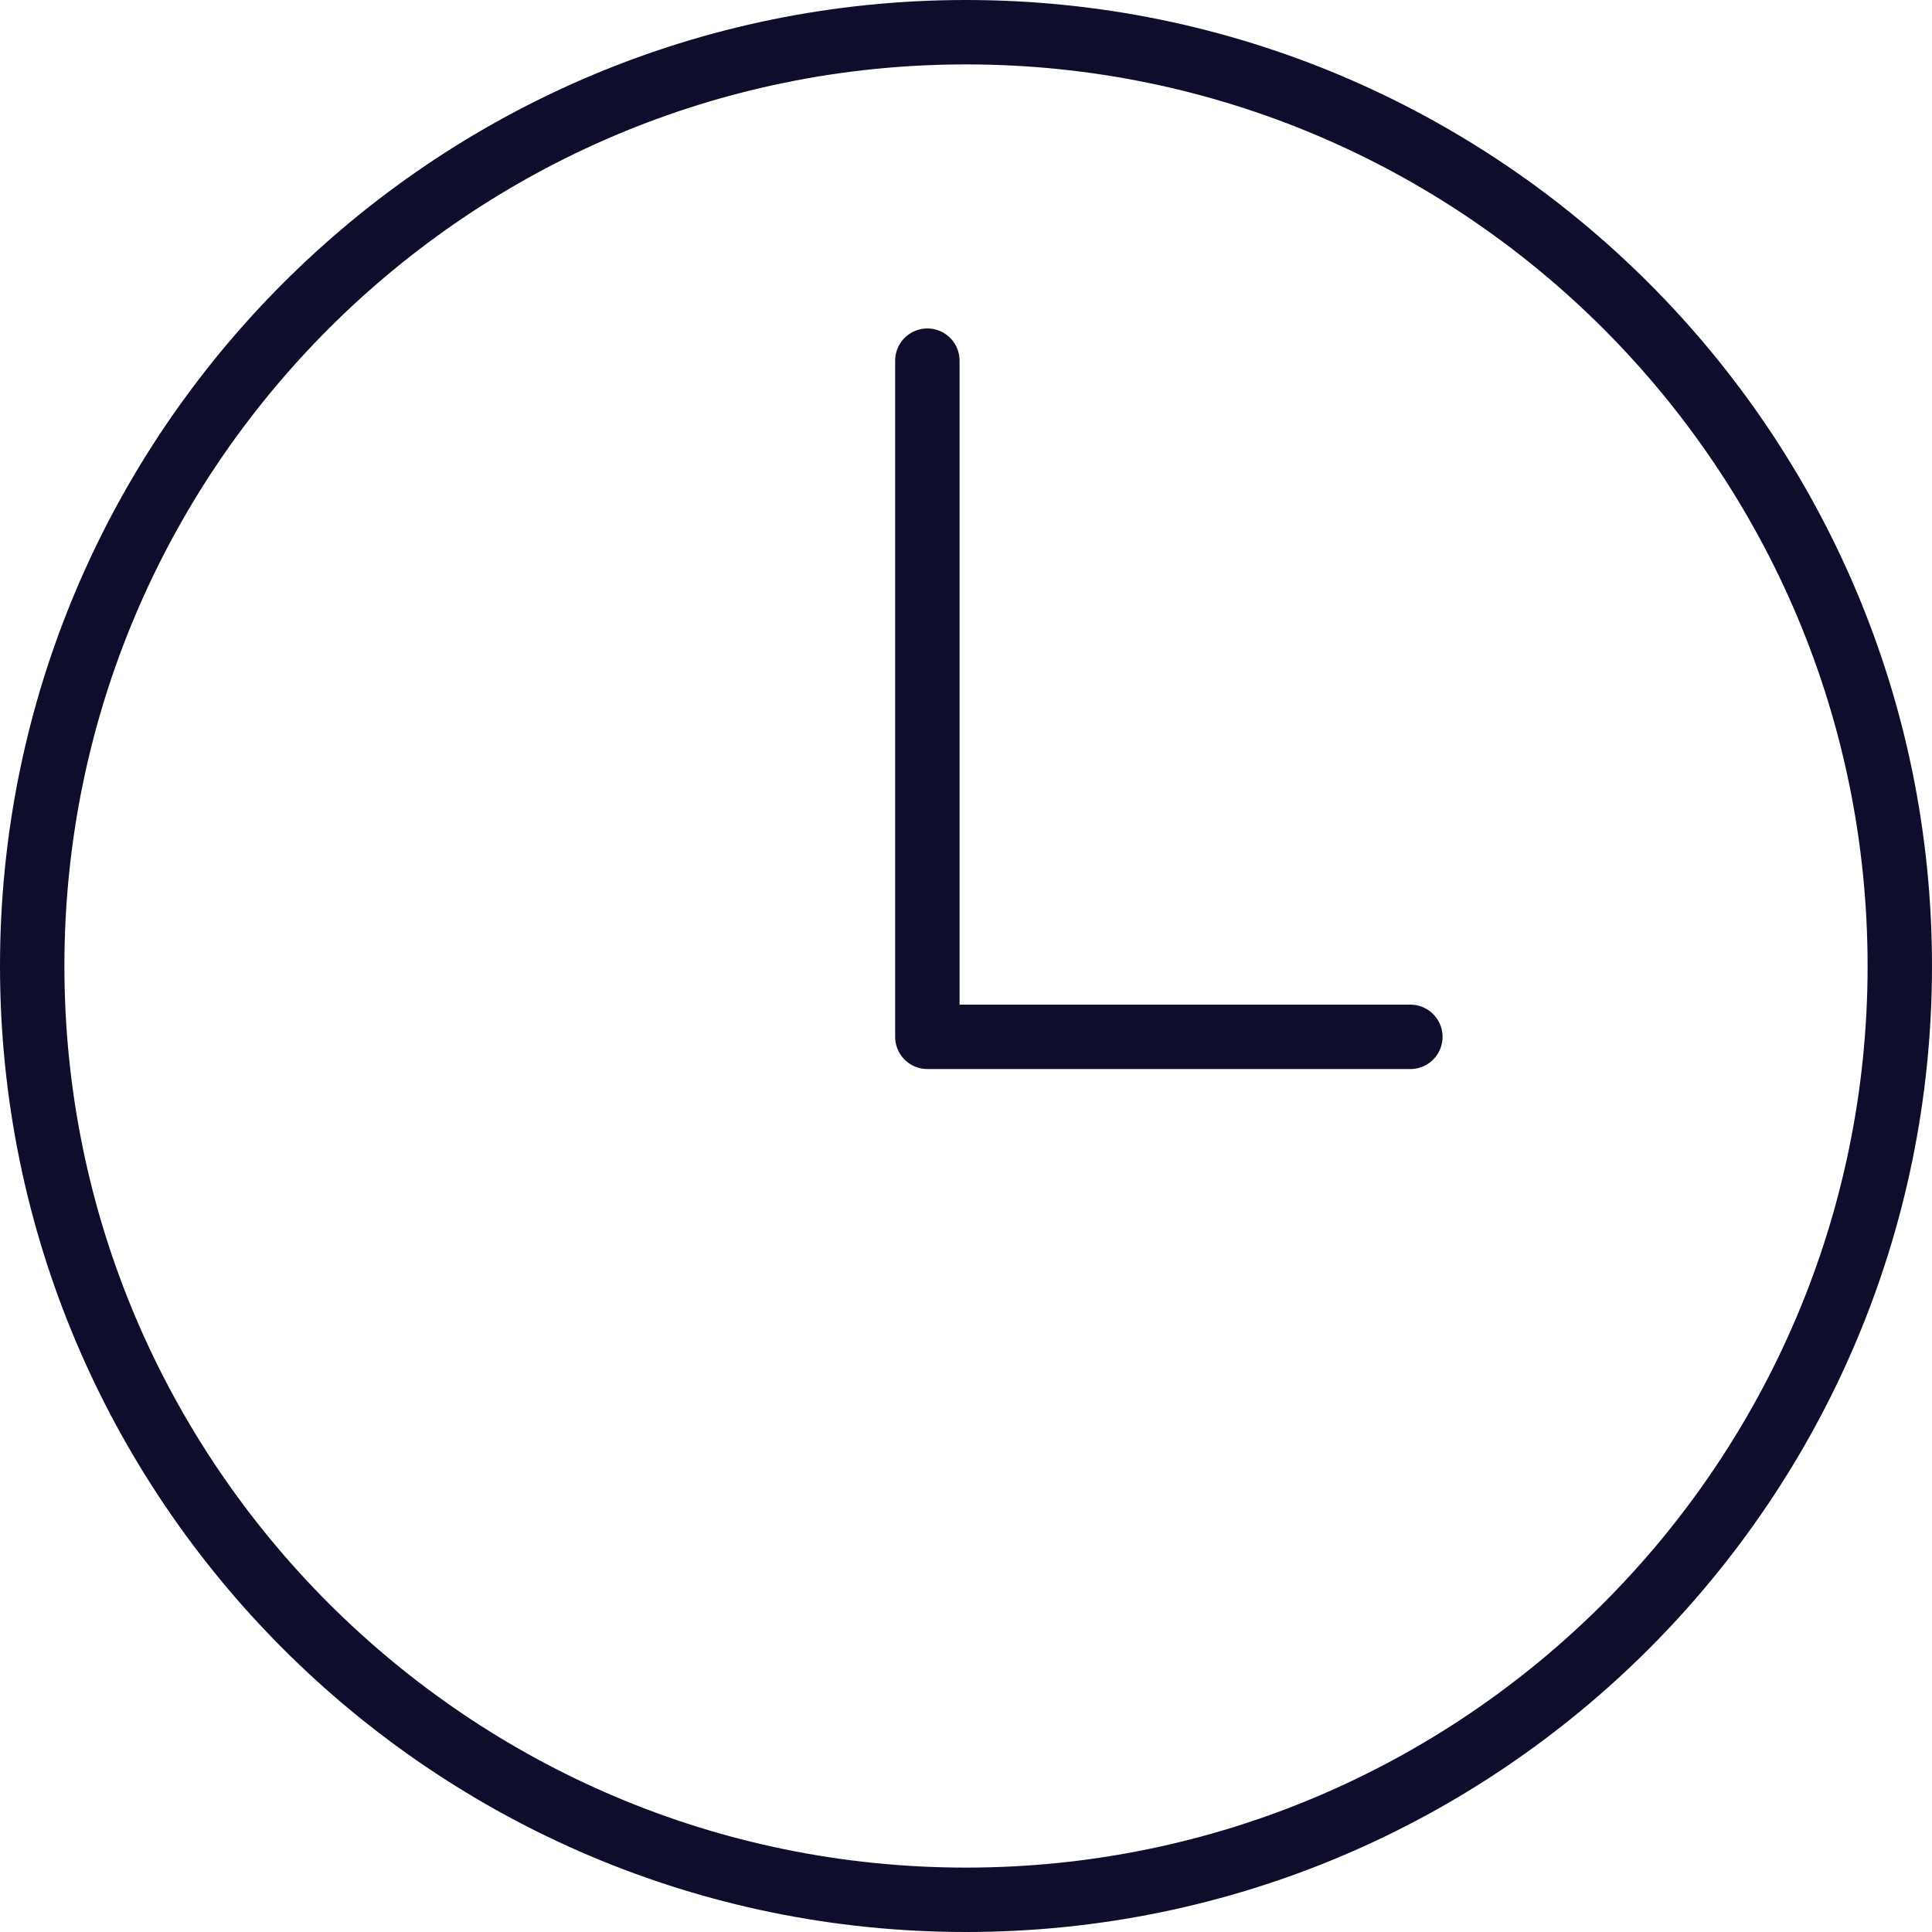
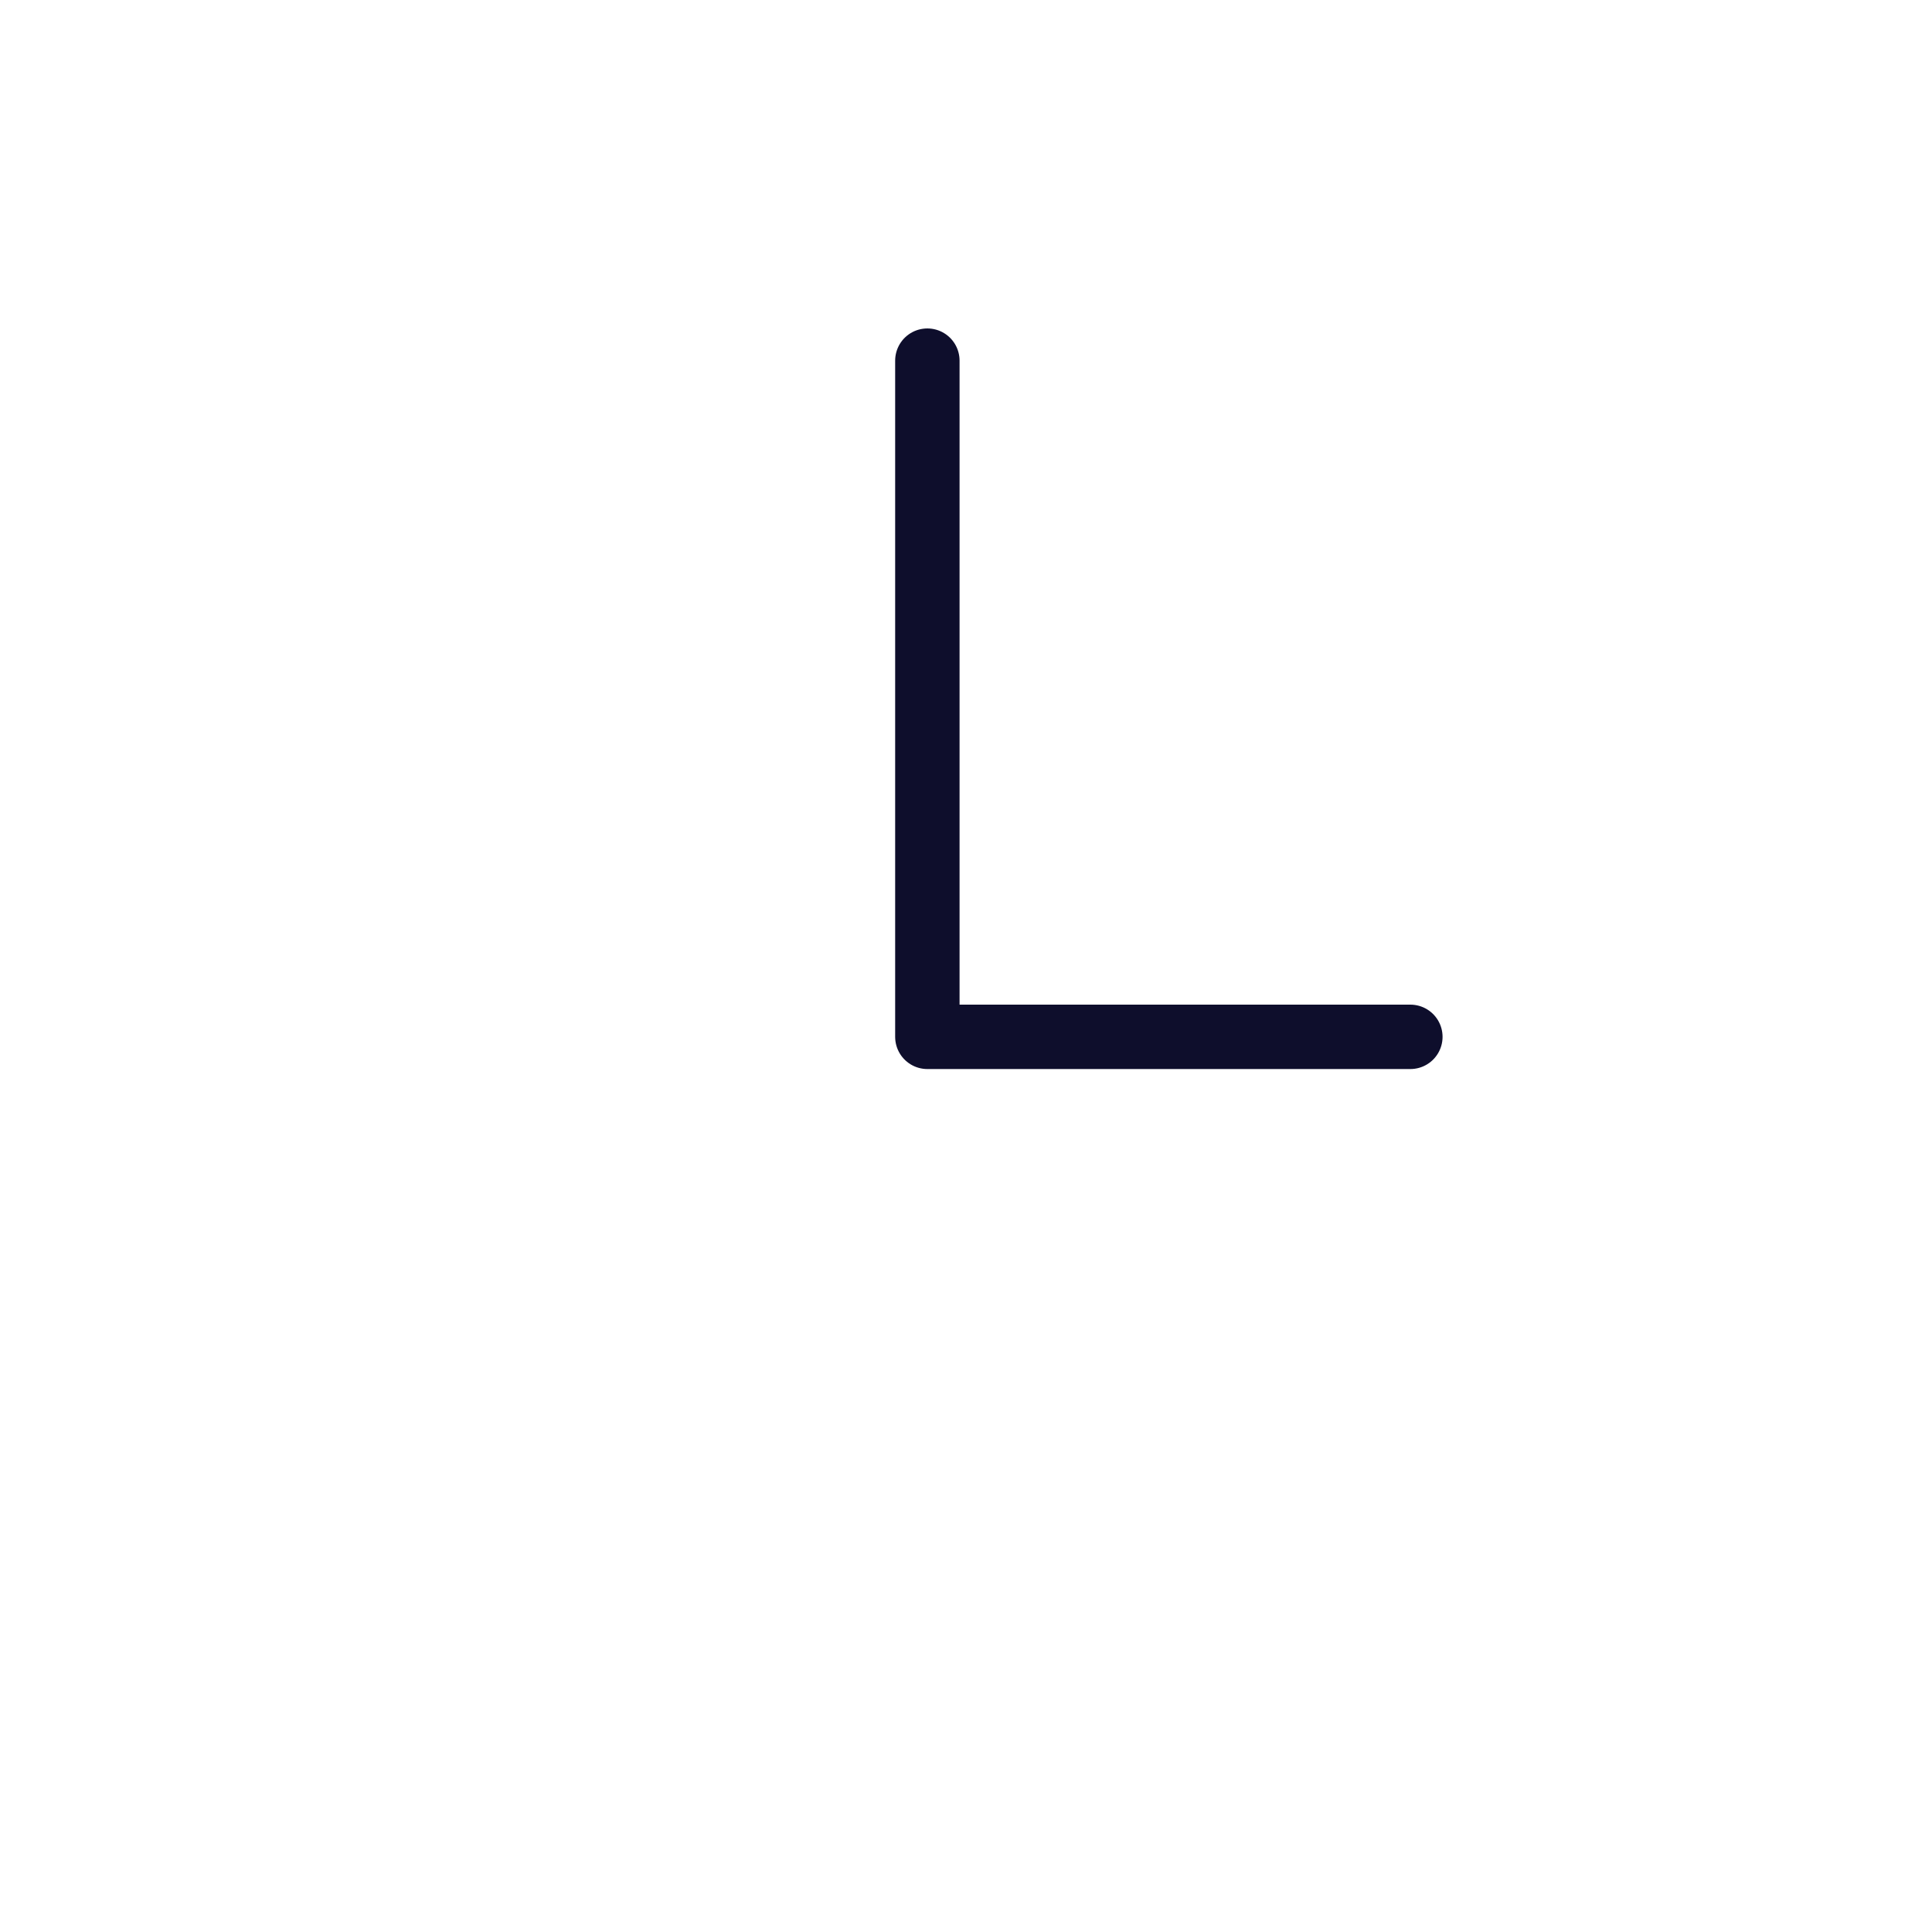
<svg xmlns="http://www.w3.org/2000/svg" version="1.1" id="Layer_1" x="0px" y="0px" viewBox="0 0 30 30" style="enable-background:new 0 0 30 30;" xml:space="preserve">
  <style type="text/css">
	.st0{fill:none;stroke:#0E0E2C;stroke-miterlimit:10;}
	.st1{fill:none;stroke:#0E0E2C;stroke-linecap:round;stroke-linejoin:round;}
</style>
-   <path class="st0" d="M15,29.5c8,0,14.5-6.5,14.5-14.5S23,0.5,15,0.5S0.5,7,0.5,15S7,29.5,15,29.5z" />
  <path class="st1" d="M21.9,16.1h-7.5V5.6" />
</svg>